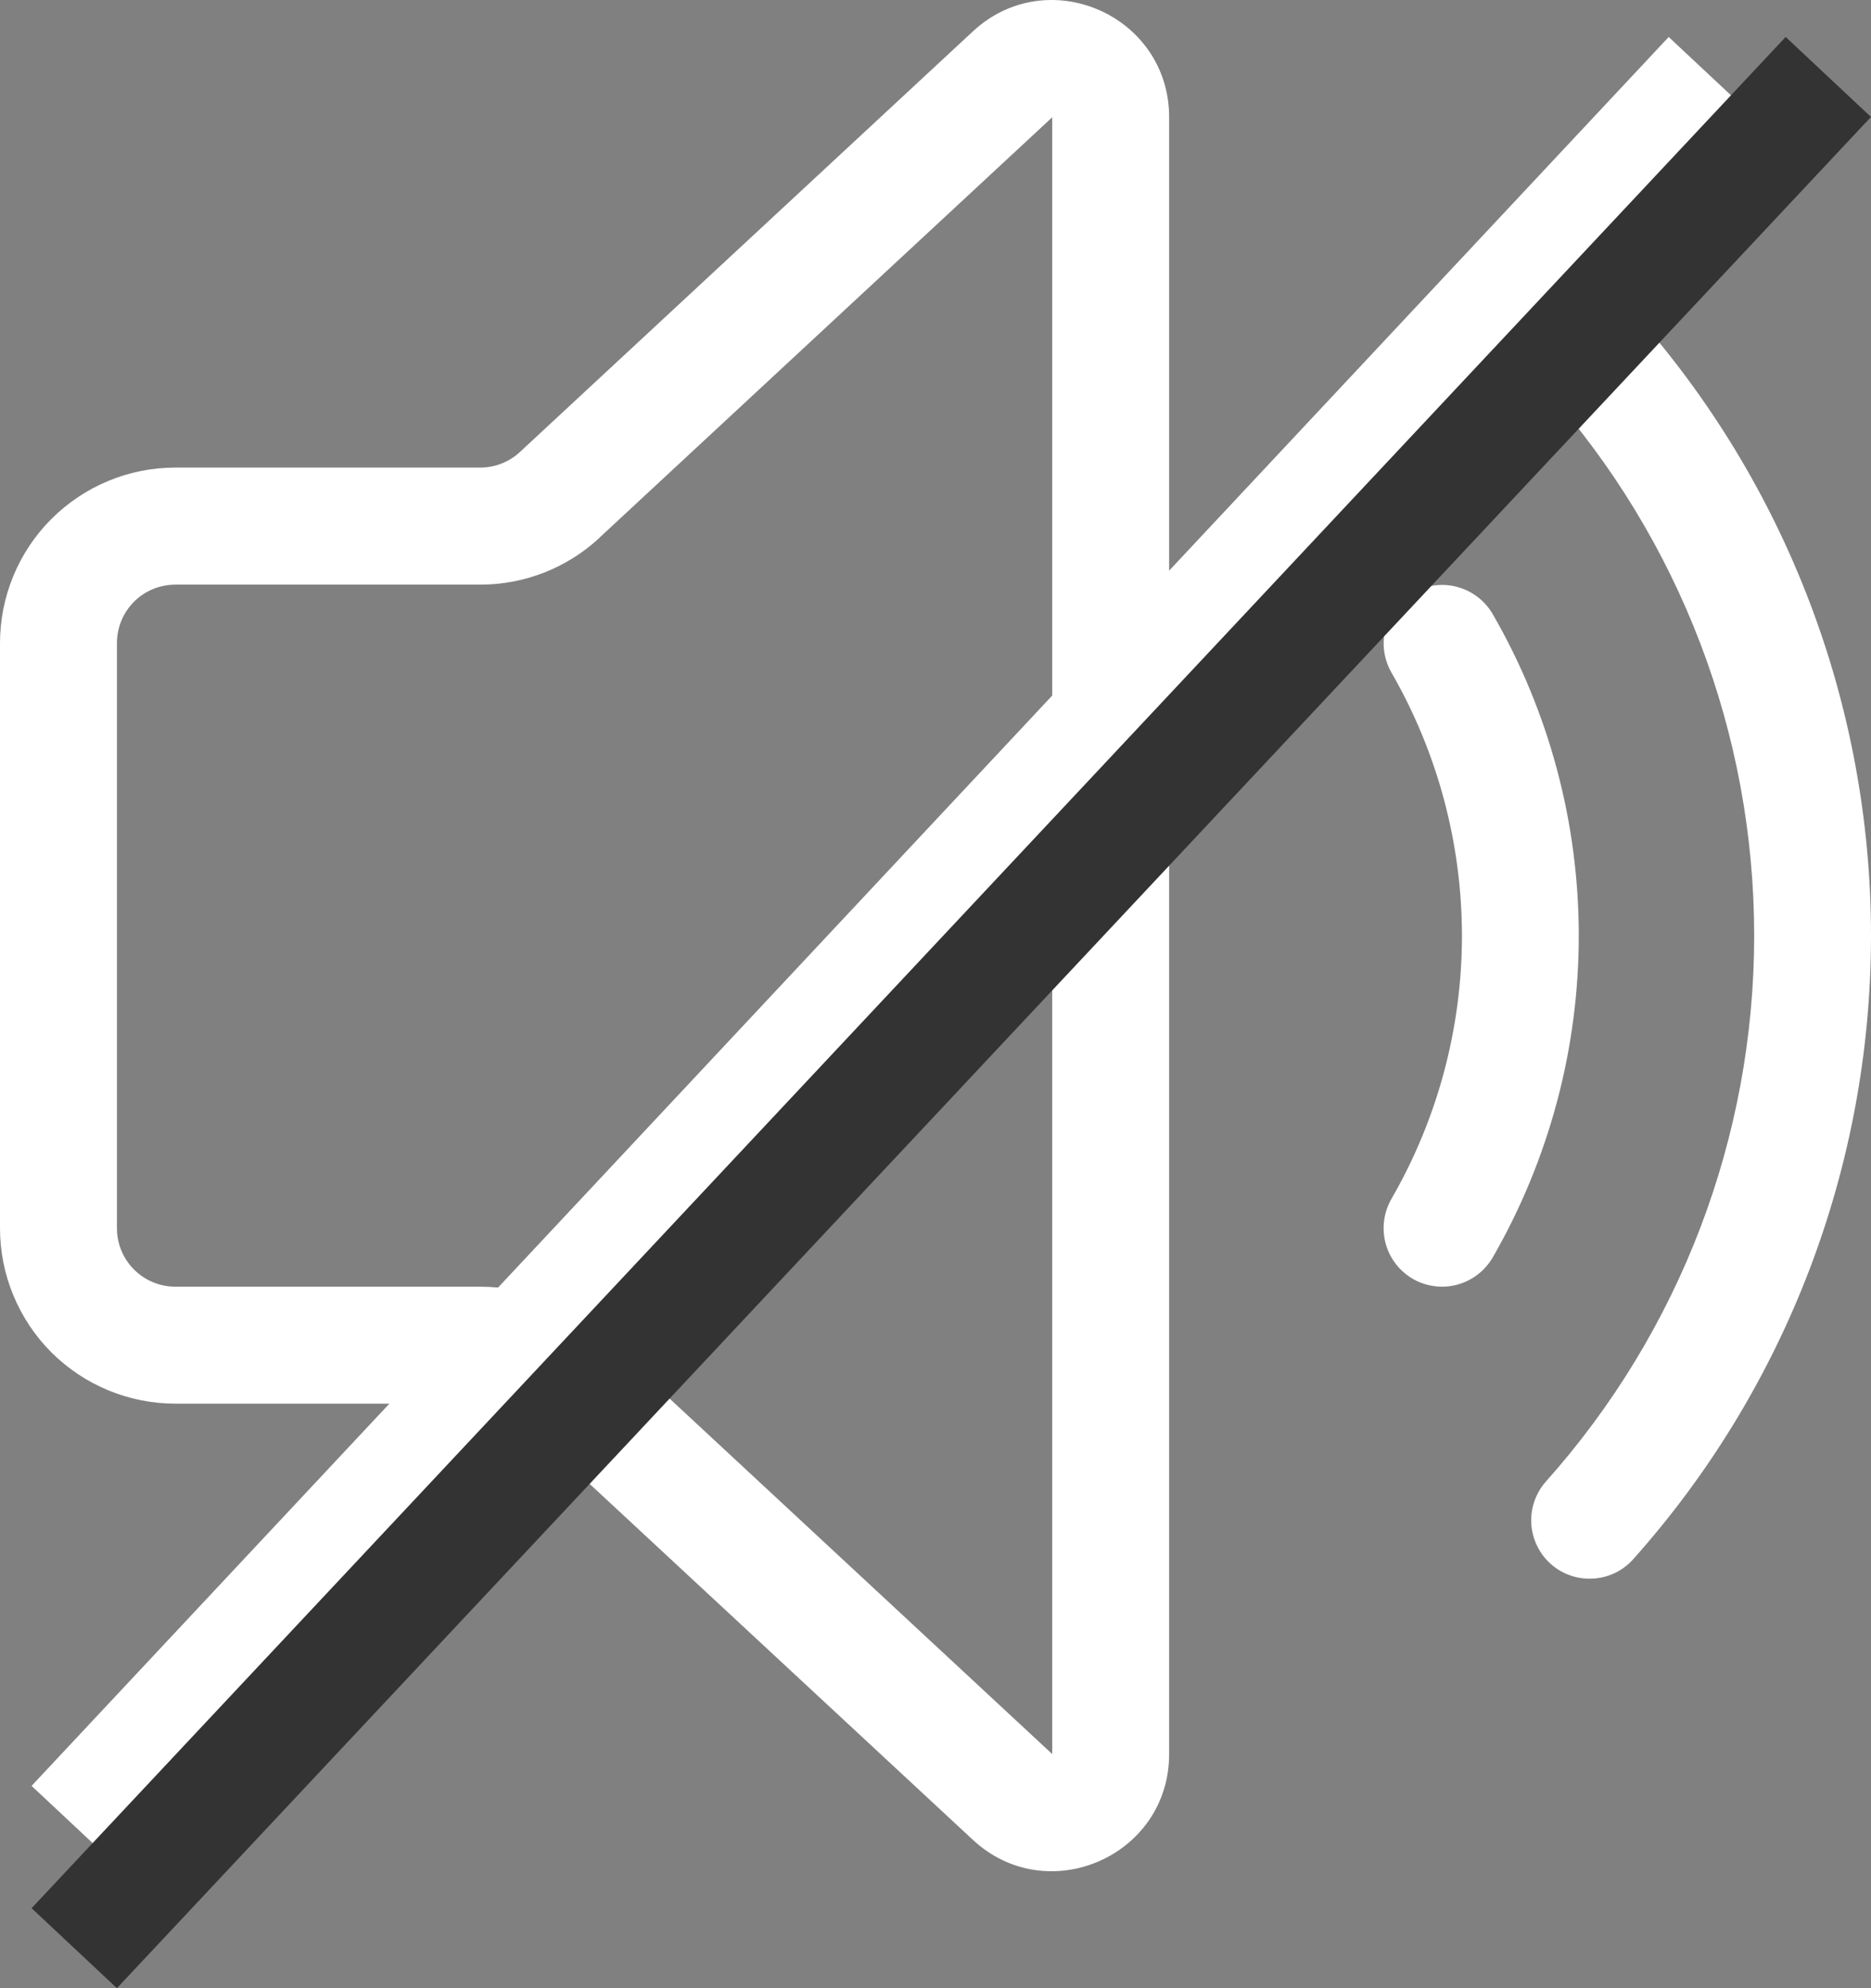
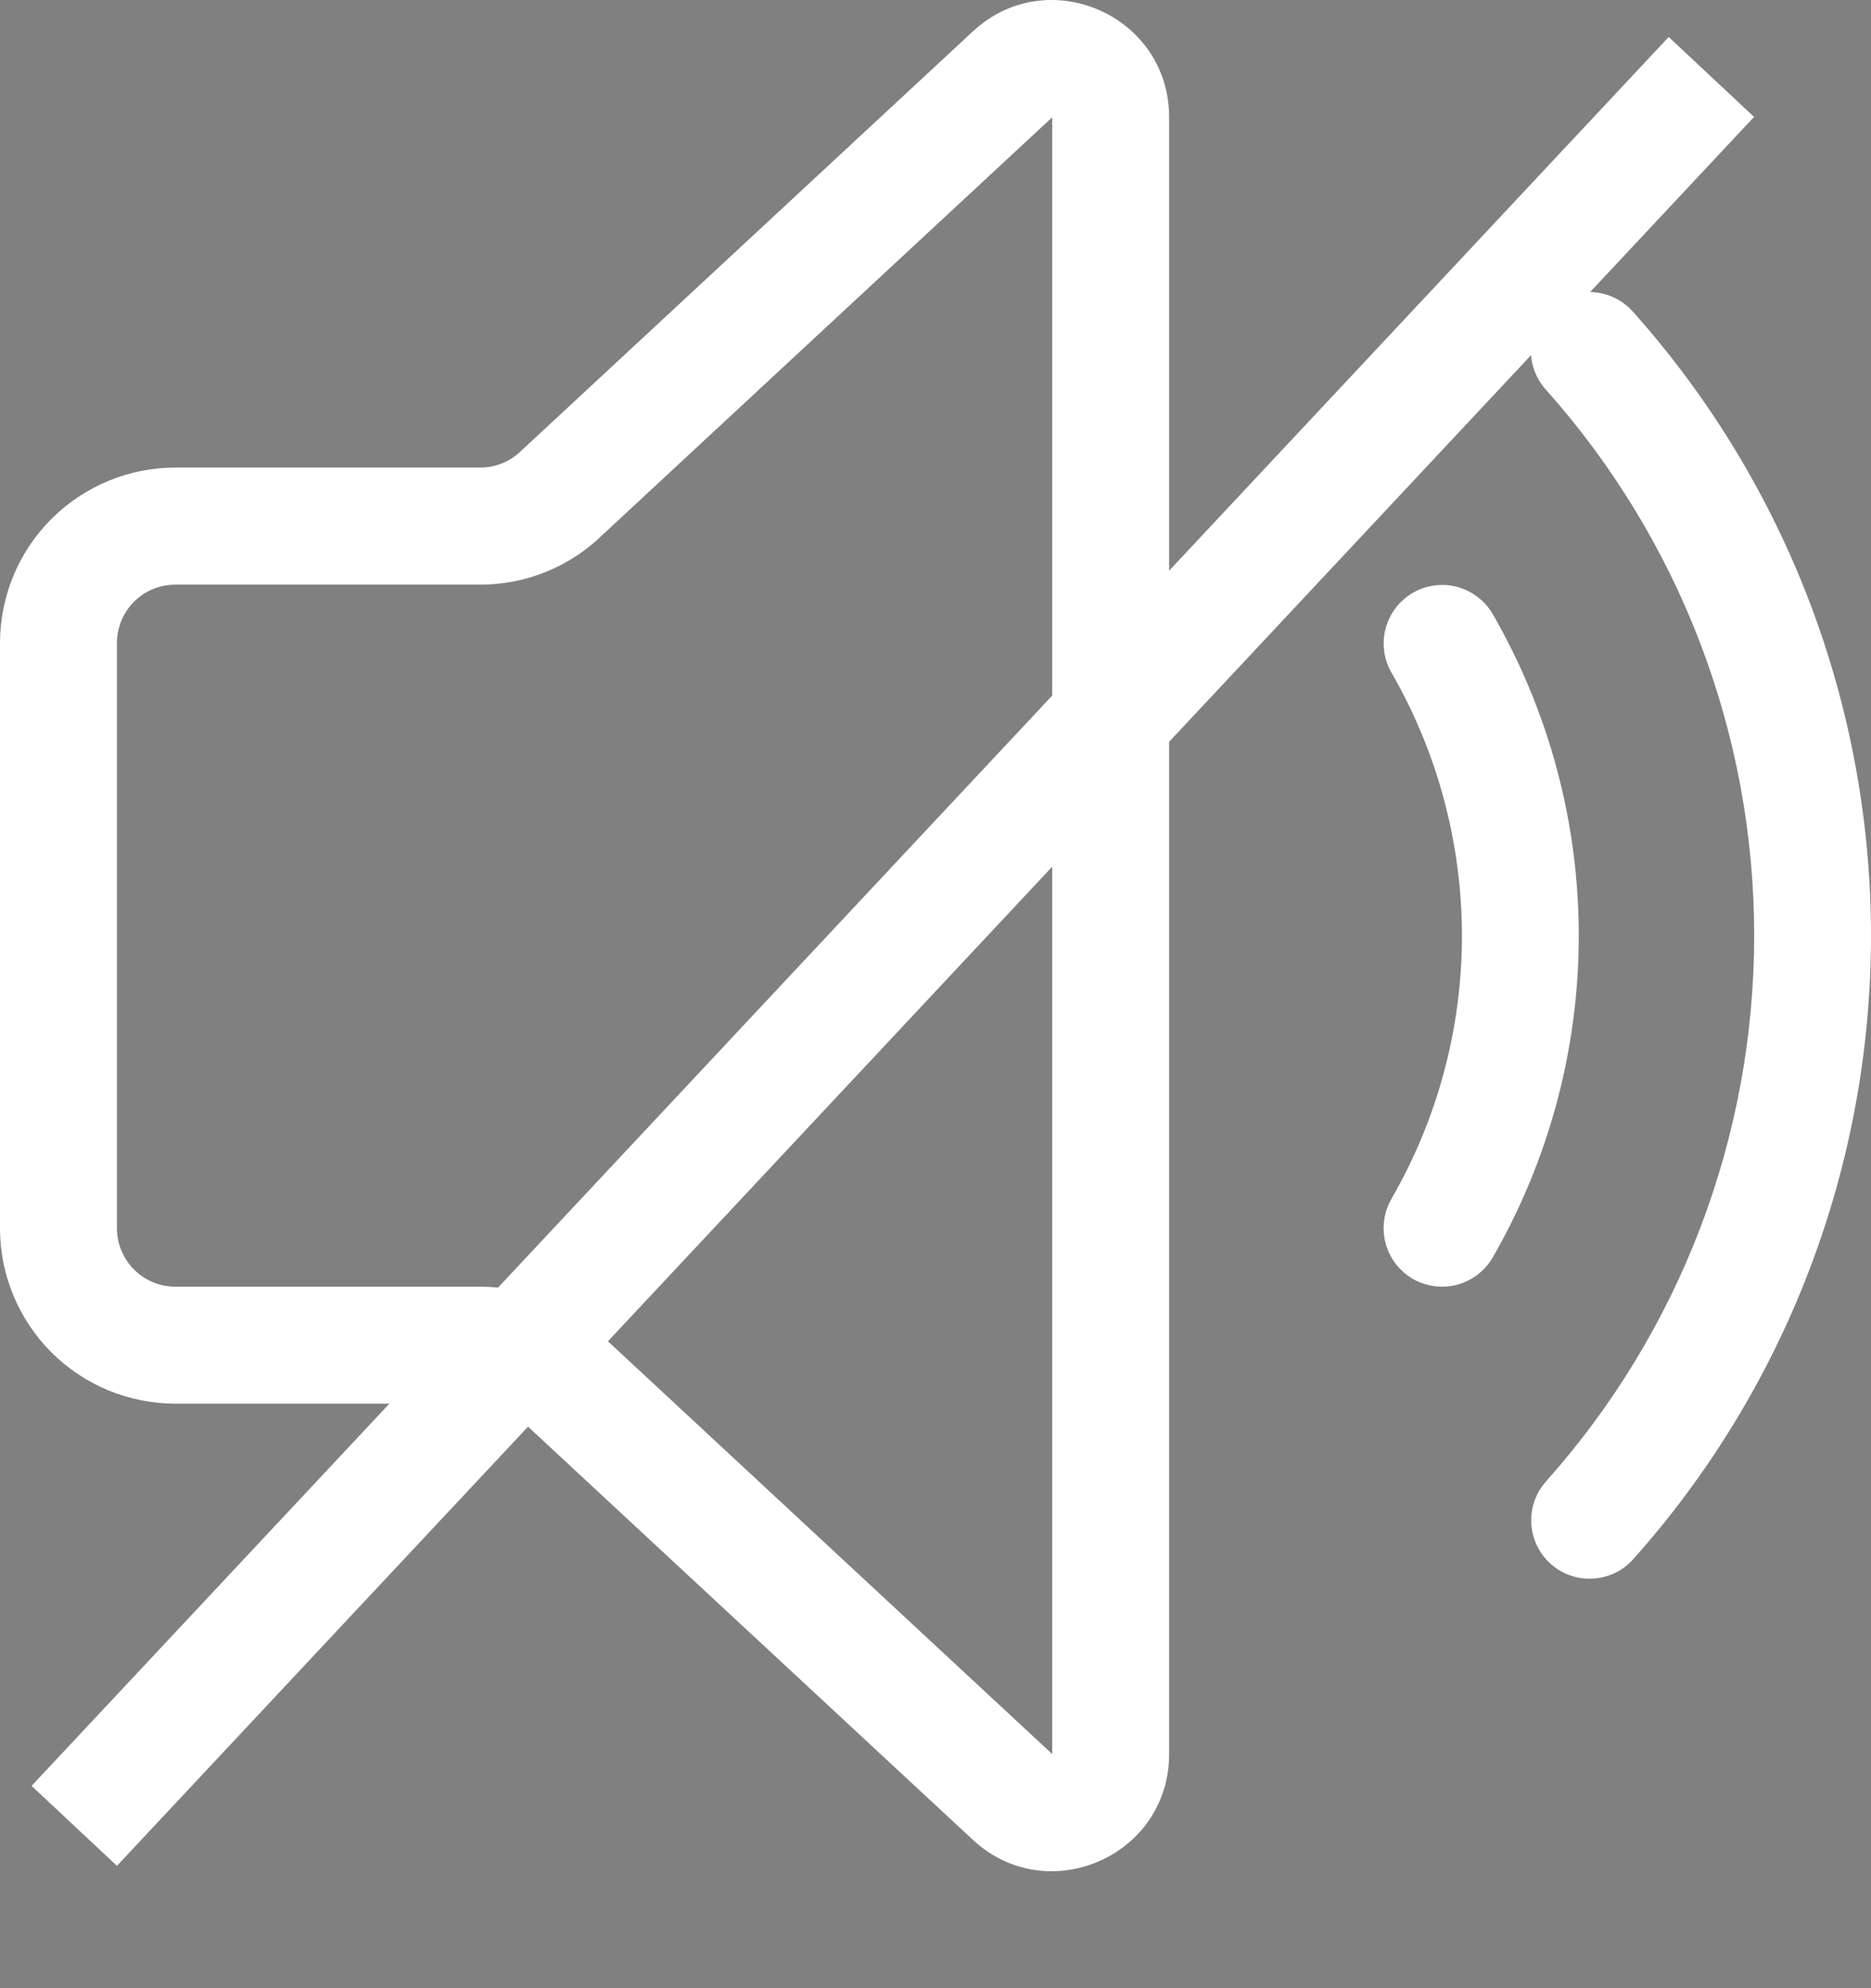
<svg xmlns="http://www.w3.org/2000/svg" width="16" height="17" viewBox="0 0 16 17" fill="none">
  <rect x="0" y="0" width="16" height="17" fill="#808080" stroke="none" />
  <path d="M9.998 1.003C9.998 0.129 8.958 -0.325 8.319 0.269L4.447 3.864C4.355 3.95 4.233 3.998 4.107 3.998H1.5C1.102 3.998 0.721 4.156 0.439 4.438C0.158 4.719 0 5.101 0 5.499V10.502C0 10.9 0.158 11.281 0.439 11.563C0.721 11.844 1.102 12.002 1.5 12.002H4.107C4.233 12.002 4.355 12.05 4.447 12.135L8.319 15.731C8.958 16.325 9.998 15.871 9.998 14.998V1.003ZM5.127 4.597L8.998 1.003V14.998L5.127 11.402C4.85 11.145 4.485 11.002 4.107 11.002H1.5C1.367 11.002 1.24 10.949 1.146 10.855C1.052 10.761 1 10.634 1 10.502V5.499C1 5.366 1.052 5.239 1.146 5.145C1.24 5.051 1.367 4.999 1.5 4.999H4.107C4.485 4.999 4.85 4.856 5.127 4.598V4.597ZM13.258 2.624C13.307 2.581 13.364 2.547 13.426 2.525C13.488 2.504 13.553 2.494 13.619 2.498C13.684 2.502 13.749 2.518 13.808 2.547C13.867 2.576 13.92 2.615 13.963 2.664C15.275 4.132 16 6.032 16 8C16 9.969 15.275 11.869 13.963 13.336C13.875 13.433 13.751 13.492 13.619 13.498C13.488 13.505 13.359 13.46 13.261 13.372C13.162 13.284 13.103 13.16 13.095 13.029C13.087 12.897 13.132 12.768 13.219 12.669C14.366 11.385 15.001 9.722 15.001 8C15.001 6.277 14.366 4.615 13.219 3.331C13.13 3.232 13.085 3.102 13.092 2.97C13.099 2.837 13.159 2.713 13.258 2.624ZM12.082 10.935C11.967 10.868 11.883 10.759 11.849 10.631C11.815 10.503 11.833 10.366 11.899 10.251C12.294 9.567 12.502 8.79 12.502 8C12.501 7.21 12.293 6.433 11.898 5.749C11.833 5.634 11.815 5.498 11.85 5.371C11.885 5.243 11.968 5.135 12.082 5.069C12.197 5.003 12.333 4.984 12.46 5.018C12.588 5.052 12.697 5.135 12.764 5.249C13.247 6.085 13.501 7.034 13.501 8C13.501 8.966 13.247 9.915 12.765 10.752C12.698 10.867 12.589 10.95 12.461 10.985C12.333 11.019 12.197 11.001 12.082 10.935Z" fill="white" />
  <line x1="0.635" y1="15.612" x2="14.635" y2="0.658" stroke="white" />
-   <line x1="0.635" y1="16.658" x2="15.635" y2="0.658" stroke="#333333" />
</svg>